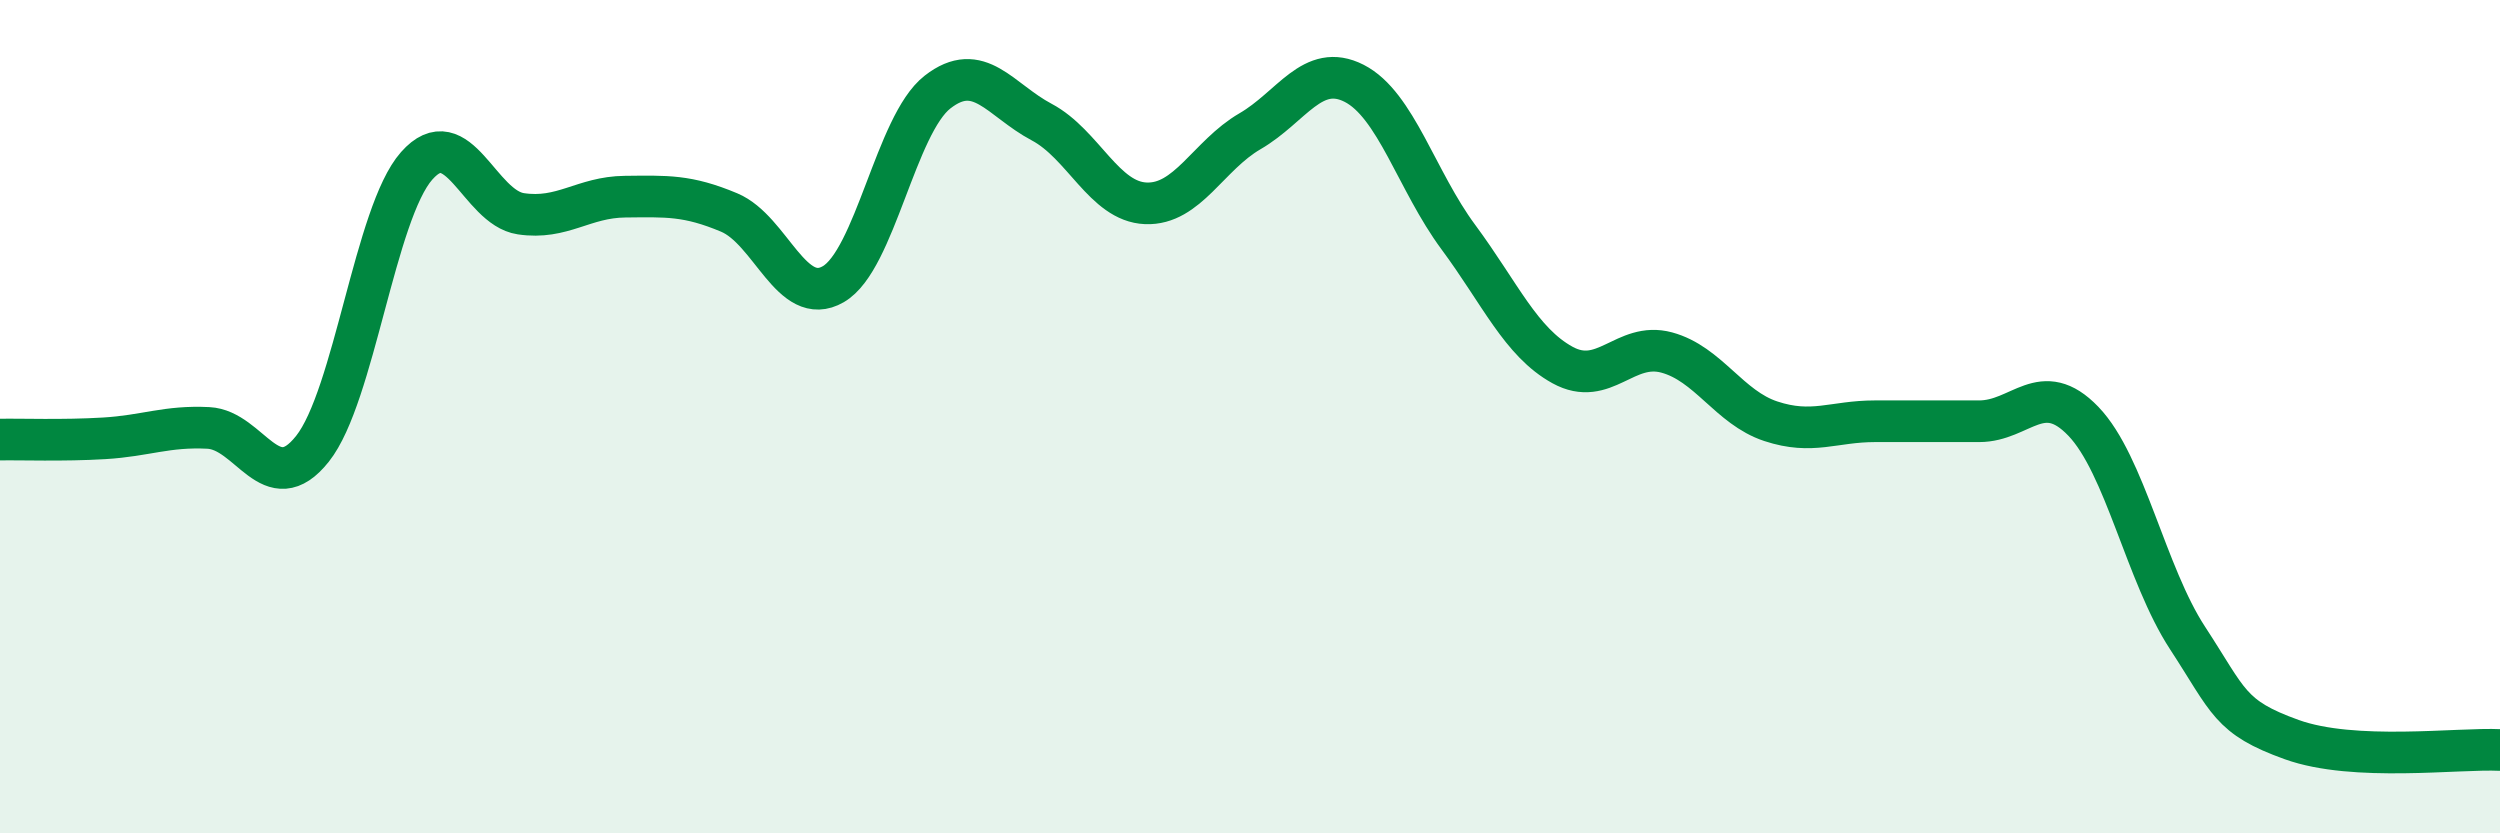
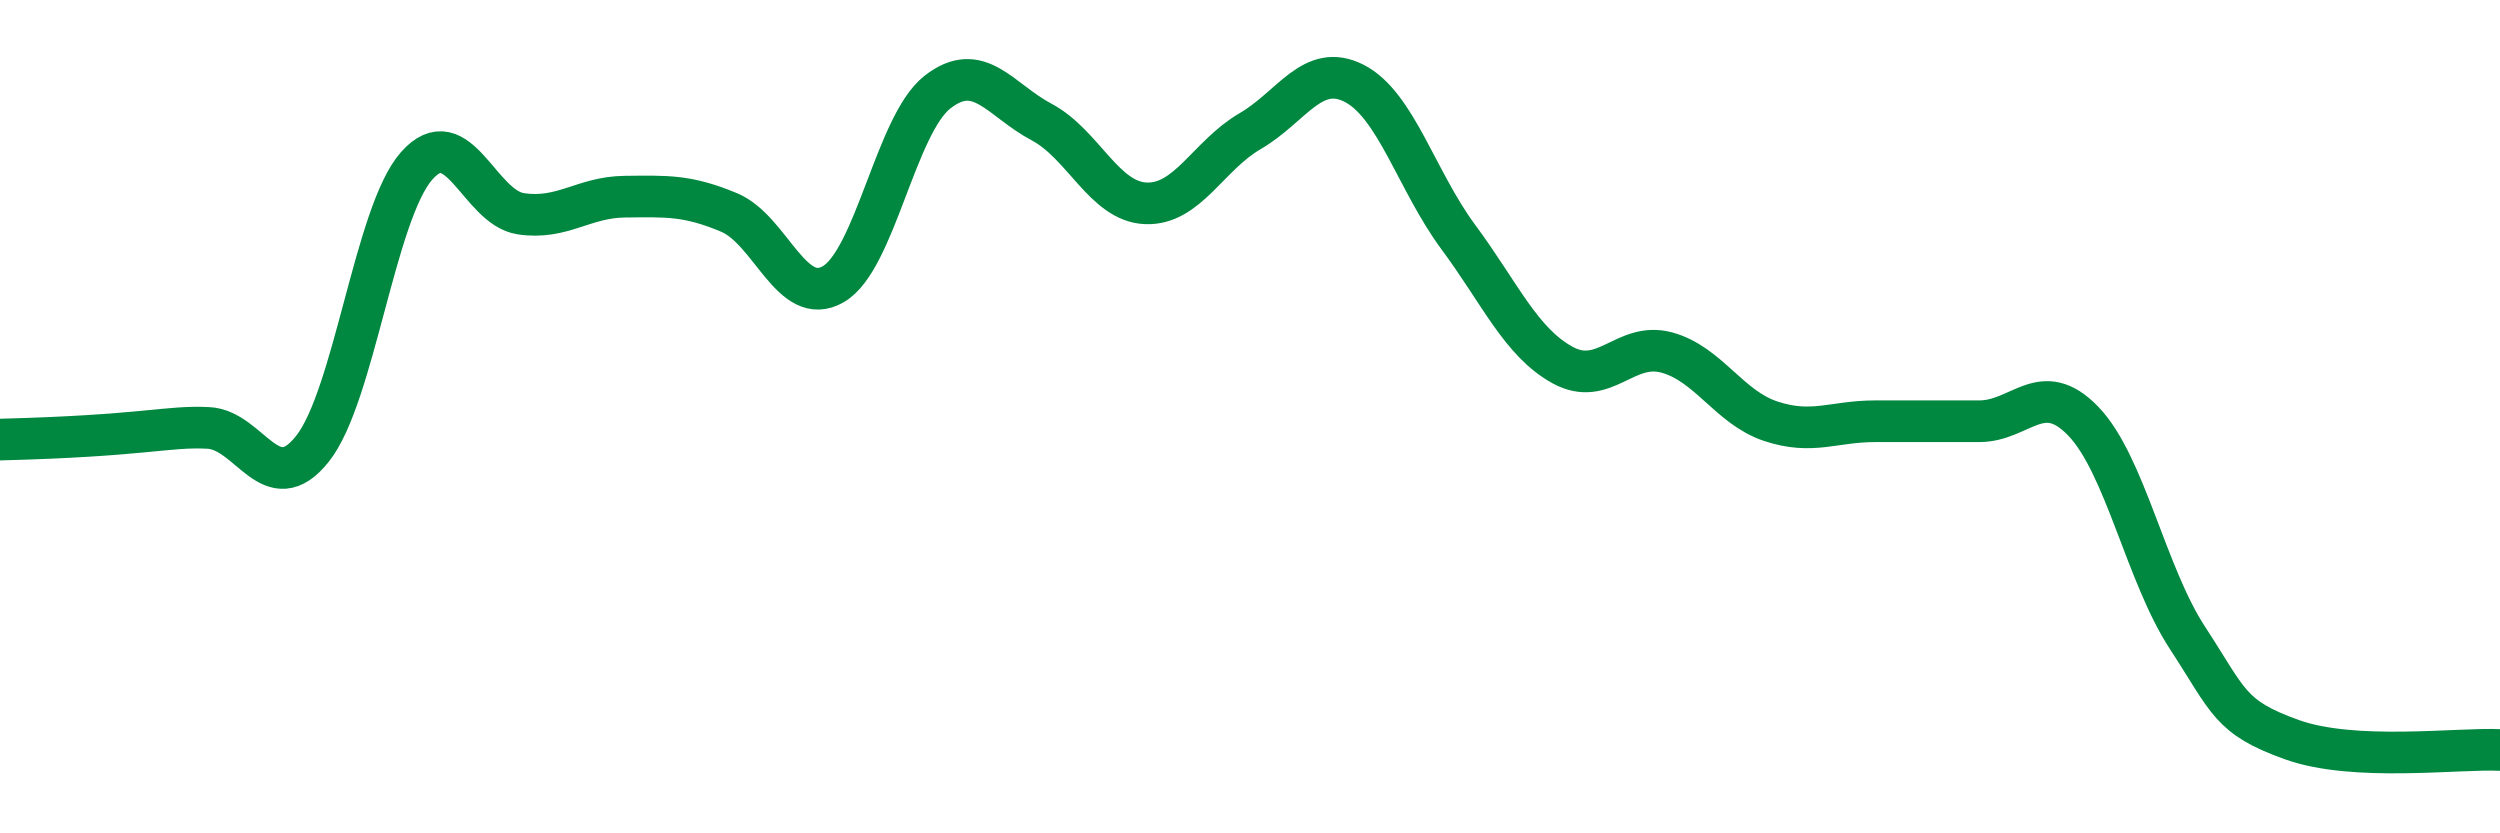
<svg xmlns="http://www.w3.org/2000/svg" width="60" height="20" viewBox="0 0 60 20">
-   <path d="M 0,10.55 C 0.5,10.54 1.5,10.58 2.5,10.52 C 3.5,10.46 4,10.22 5,10.27 C 6,10.32 6.5,12.03 7.5,10.77 C 8.5,9.51 9,5.11 10,3.98 C 11,2.85 11.5,4.98 12.5,5.13 C 13.5,5.28 14,4.73 15,4.72 C 16,4.71 16.5,4.68 17.5,5.1 C 18.5,5.52 19,7.4 20,6.82 C 21,6.24 21.5,2.99 22.5,2.21 C 23.5,1.43 24,2.4 25,2.93 C 26,3.46 26.5,4.84 27.5,4.88 C 28.5,4.92 29,3.73 30,3.15 C 31,2.57 31.5,1.49 32.5,2 C 33.5,2.51 34,4.34 35,5.69 C 36,7.04 36.5,8.21 37.5,8.76 C 38.5,9.31 39,8.19 40,8.46 C 41,8.73 41.5,9.78 42.5,10.11 C 43.5,10.44 44,10.11 45,10.11 C 46,10.11 46.5,10.11 47.5,10.11 C 48.5,10.11 49,9.07 50,10.11 C 51,11.15 51.5,13.78 52.5,15.31 C 53.5,16.84 53.5,17.21 55,17.75 C 56.5,18.29 59,17.95 60,18L60 20L0 20Z" fill="#008740" opacity="0.1" stroke-linecap="round" stroke-linejoin="round" />
-   <path d="M 0,10.55 C 0.5,10.54 1.5,10.58 2.5,10.52 C 3.5,10.46 4,10.22 5,10.27 C 6,10.32 6.5,12.03 7.5,10.77 C 8.5,9.51 9,5.11 10,3.98 C 11,2.85 11.5,4.98 12.5,5.13 C 13.5,5.28 14,4.73 15,4.72 C 16,4.71 16.5,4.68 17.5,5.1 C 18.5,5.52 19,7.4 20,6.82 C 21,6.24 21.5,2.99 22.5,2.21 C 23.5,1.43 24,2.4 25,2.93 C 26,3.46 26.5,4.84 27.5,4.88 C 28.5,4.92 29,3.73 30,3.15 C 31,2.57 31.5,1.49 32.5,2 C 33.5,2.51 34,4.34 35,5.69 C 36,7.04 36.5,8.21 37.5,8.76 C 38.5,9.31 39,8.19 40,8.46 C 41,8.73 41.5,9.78 42.5,10.11 C 43.5,10.44 44,10.11 45,10.11 C 46,10.11 46.5,10.11 47.5,10.11 C 48.5,10.11 49,9.07 50,10.11 C 51,11.15 51.5,13.78 52.5,15.31 C 53.5,16.84 53.5,17.21 55,17.75 C 56.5,18.29 59,17.95 60,18" stroke="#008740" stroke-width="1" fill="none" stroke-linecap="round" stroke-linejoin="round" />
+   <path d="M 0,10.55 C 3.5,10.46 4,10.22 5,10.27 C 6,10.32 6.5,12.03 7.5,10.77 C 8.5,9.51 9,5.11 10,3.98 C 11,2.85 11.5,4.98 12.5,5.13 C 13.5,5.28 14,4.73 15,4.72 C 16,4.71 16.5,4.68 17.5,5.1 C 18.5,5.52 19,7.4 20,6.82 C 21,6.24 21.5,2.99 22.5,2.21 C 23.5,1.43 24,2.4 25,2.93 C 26,3.46 26.5,4.84 27.5,4.88 C 28.5,4.92 29,3.73 30,3.15 C 31,2.57 31.5,1.49 32.5,2 C 33.5,2.51 34,4.34 35,5.69 C 36,7.04 36.5,8.21 37.5,8.76 C 38.5,9.31 39,8.19 40,8.46 C 41,8.73 41.5,9.78 42.5,10.11 C 43.5,10.44 44,10.11 45,10.11 C 46,10.11 46.5,10.11 47.5,10.11 C 48.5,10.11 49,9.07 50,10.11 C 51,11.15 51.5,13.78 52.5,15.31 C 53.5,16.84 53.5,17.21 55,17.75 C 56.5,18.29 59,17.95 60,18" stroke="#008740" stroke-width="1" fill="none" stroke-linecap="round" stroke-linejoin="round" />
</svg>